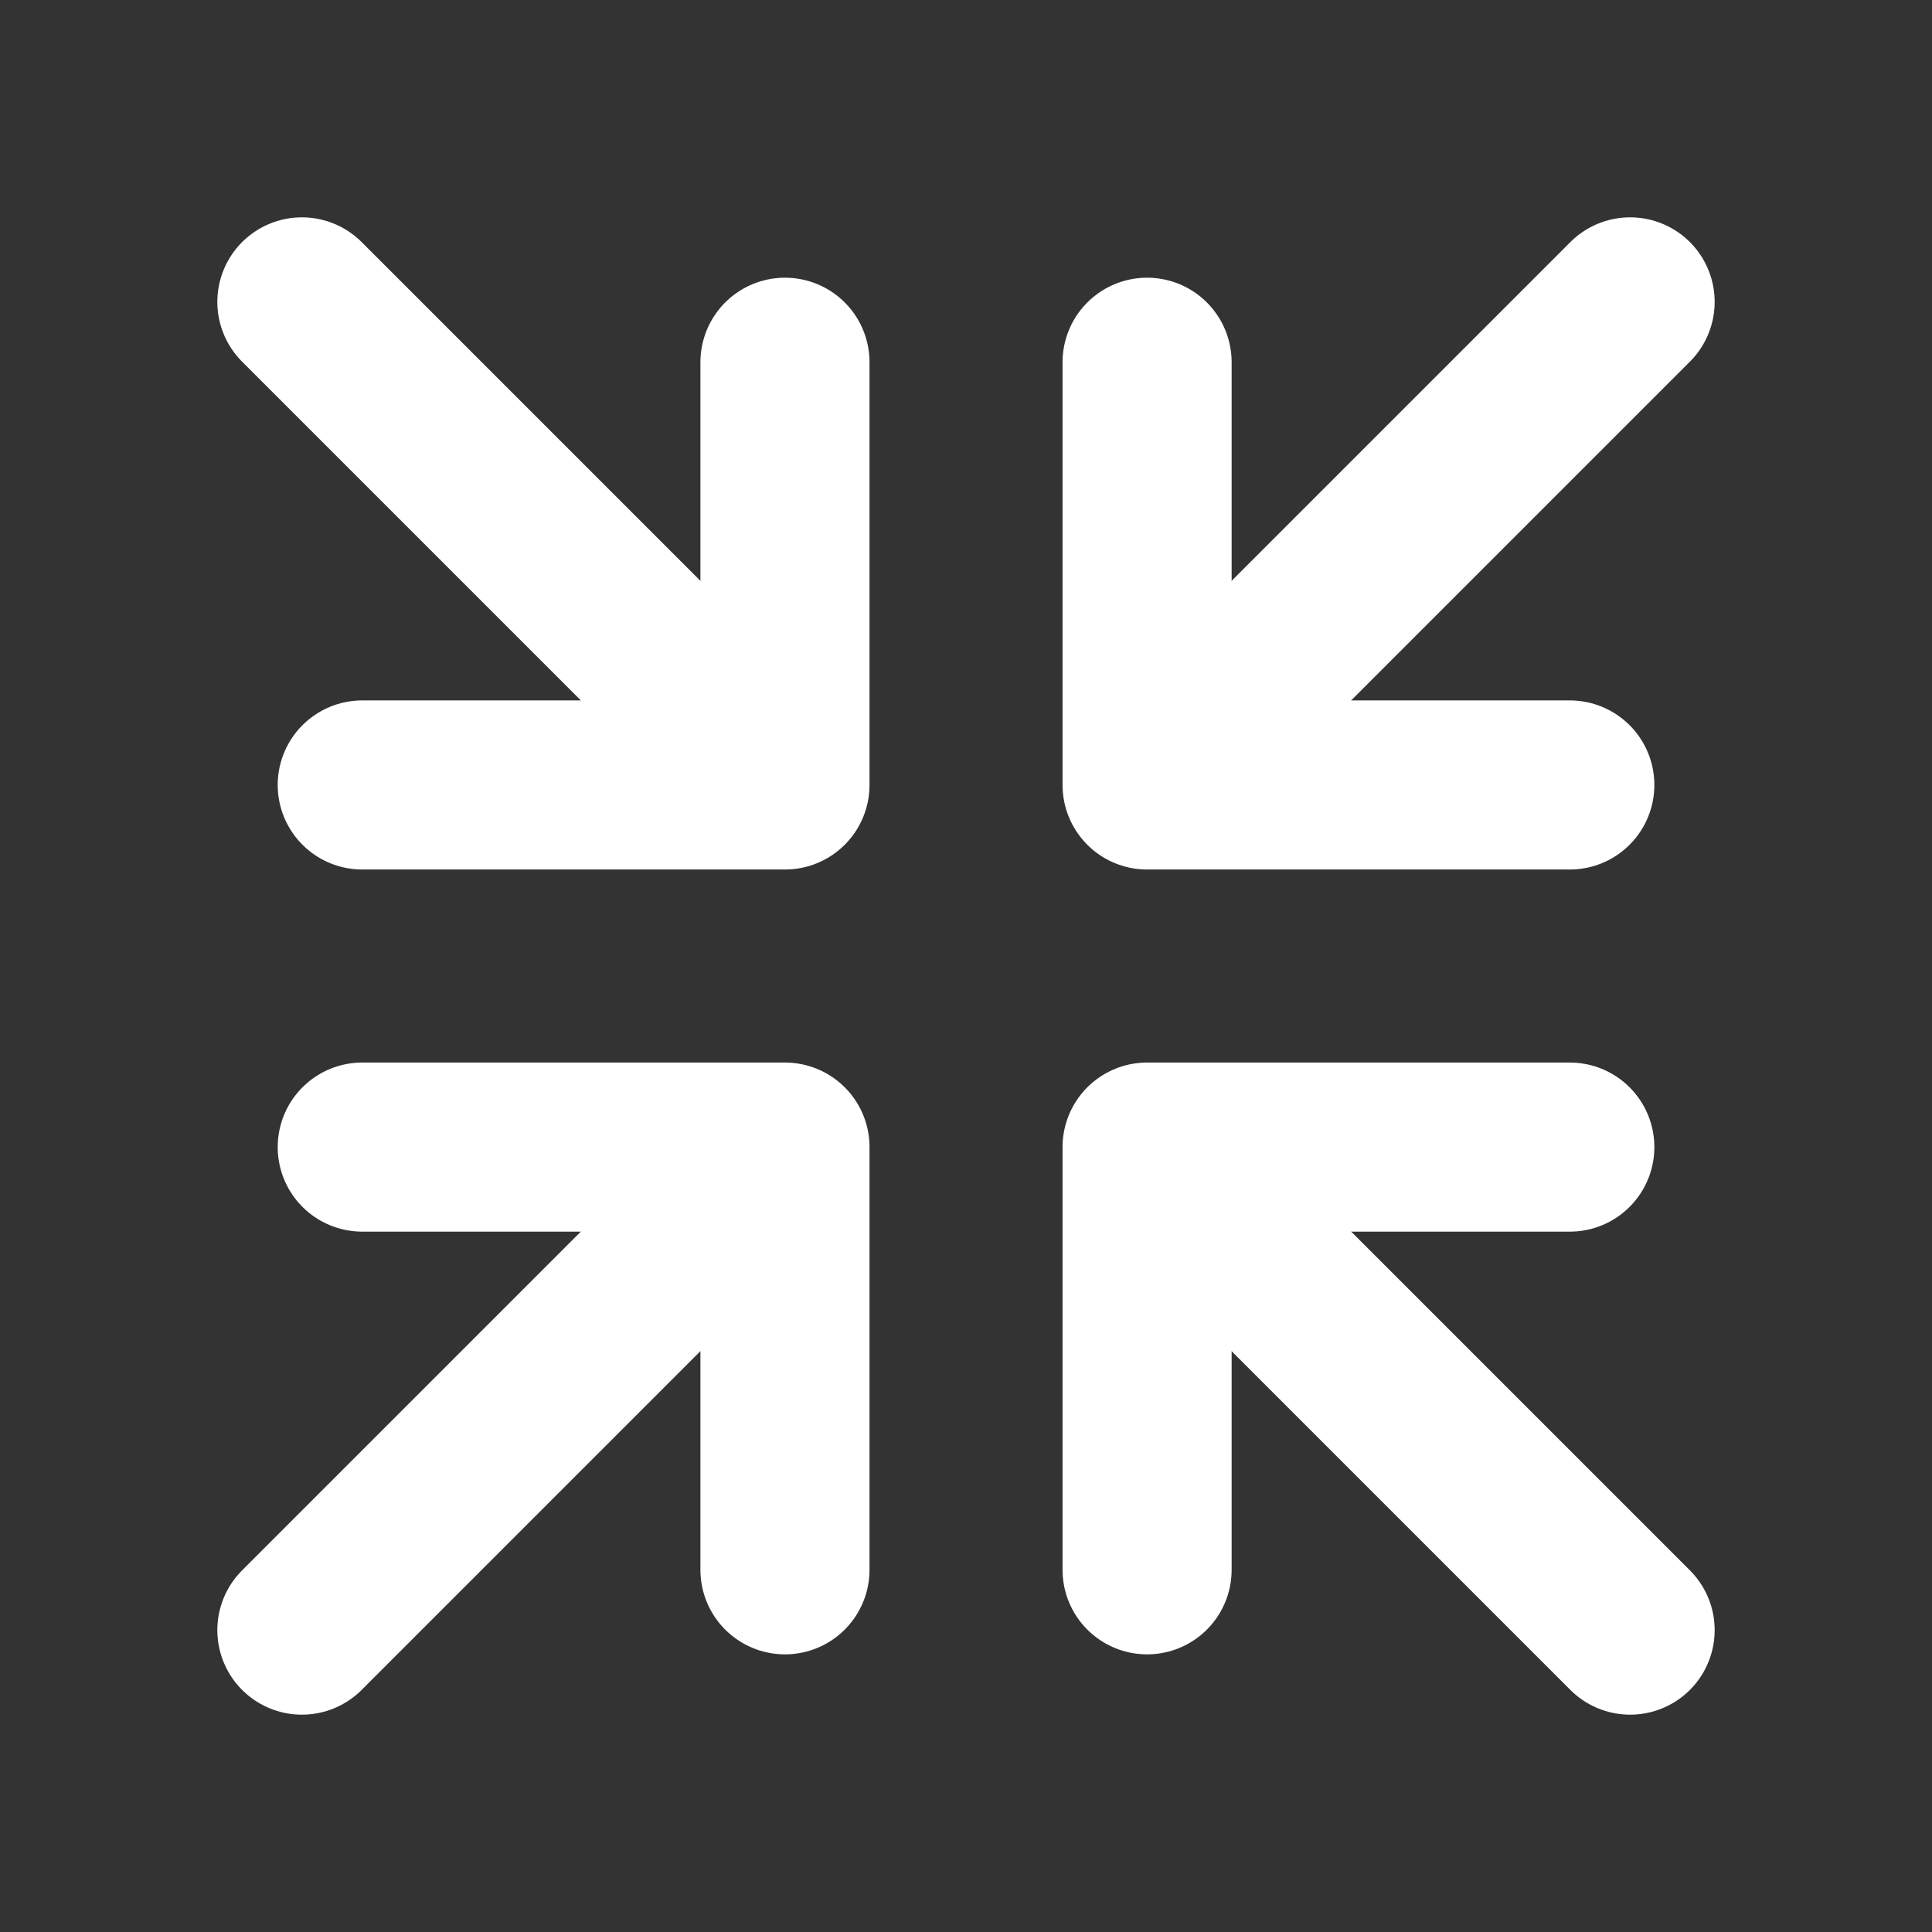
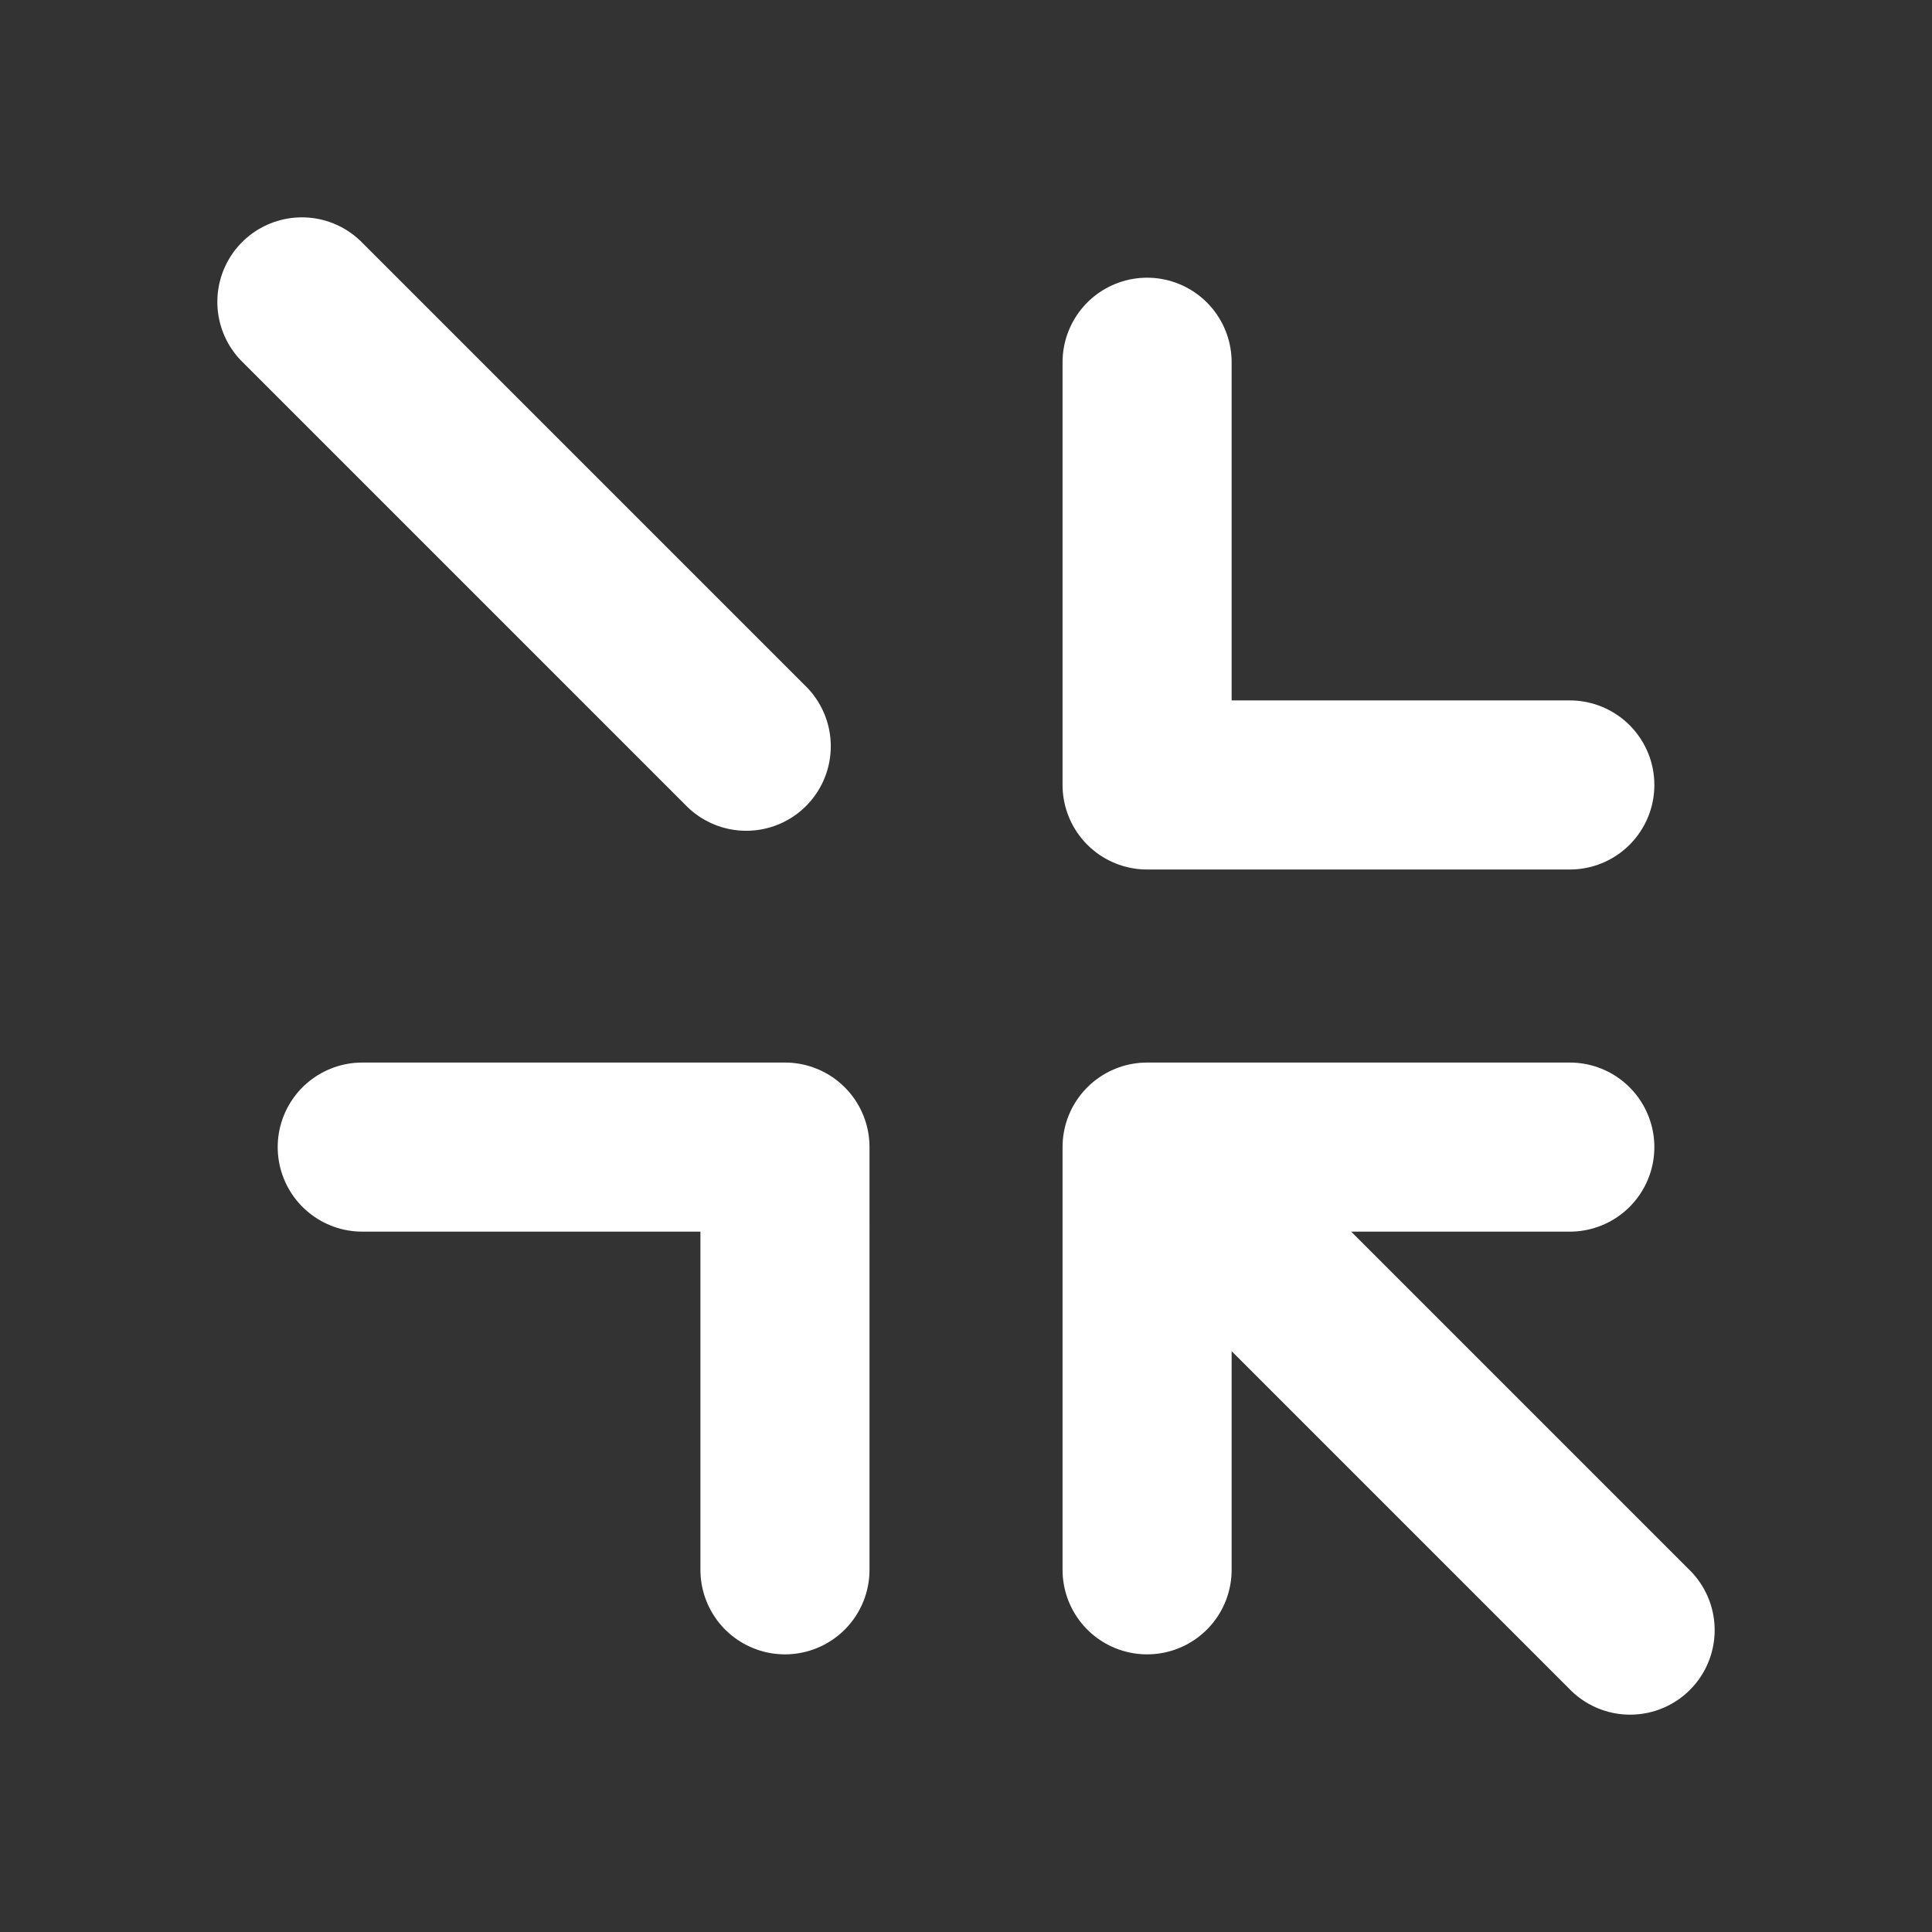
<svg xmlns="http://www.w3.org/2000/svg" width="34.278" height="34.278" viewBox="0 0 34.278 34.278">
  <rect x="0" y="0" width="34.278" height="34.278" fill="#333333" stroke="none" />
  <g id="Grupo_23" data-name="Grupo 23" transform="translate(-162.722 -234.722)">
    <g id="Grupo_1" data-name="Grupo 1" transform="translate(162.722 234.722)">
      <path id="Caminho_1" data-name="Caminho 1" d="M28.5,36V28.5H36" transform="translate(-8.148 -8.148)" fill="none" stroke="#fff" stroke-linecap="round" stroke-linejoin="round" stroke-width="3" />
      <path id="Caminho_2" data-name="Caminho 2" d="M29.46,29.46l7.884,7.884" transform="translate(-8.422 -8.422)" fill="none" stroke="#fff" stroke-linecap="round" stroke-linejoin="round" stroke-width="3" />
-       <path id="Caminho_3" data-name="Caminho 3" d="M16.5,9v7.5H9" transform="translate(-2.573 -2.573)" fill="none" stroke="#fff" stroke-linecap="round" stroke-linejoin="round" stroke-width="3" />
      <path id="Caminho_4" data-name="Caminho 4" d="M15.384,15.384,7.5,7.5" transform="translate(-2.144 -2.144)" fill="none" stroke="#fff" stroke-linecap="round" stroke-linejoin="round" stroke-width="3" />
      <path id="Caminho_5" data-name="Caminho 5" d="M36,16.5H28.5V9" transform="translate(-8.148 -2.573)" fill="none" stroke="#fff" stroke-linecap="round" stroke-linejoin="round" stroke-width="3" />
-       <path id="Caminho_6" data-name="Caminho 6" d="M29.46,15.384,37.344,7.5" transform="translate(-8.422 -2.144)" fill="none" stroke="#fff" stroke-linecap="round" stroke-linejoin="round" stroke-width="3" />
      <path id="Caminho_7" data-name="Caminho 7" d="M9,28.5h7.5V36" transform="translate(-2.573 -8.148)" fill="none" stroke="#fff" stroke-linecap="round" stroke-linejoin="round" stroke-width="3" />
-       <path id="Caminho_8" data-name="Caminho 8" d="M15.384,29.46,7.5,37.344" transform="translate(-2.144 -8.422)" fill="none" stroke="#fff" stroke-linecap="round" stroke-linejoin="round" stroke-width="3" />
      <path id="Caminho_9" data-name="Caminho 9" d="M0,0H34.278V34.278H0Z" fill="none" />
    </g>
  </g>
</svg>